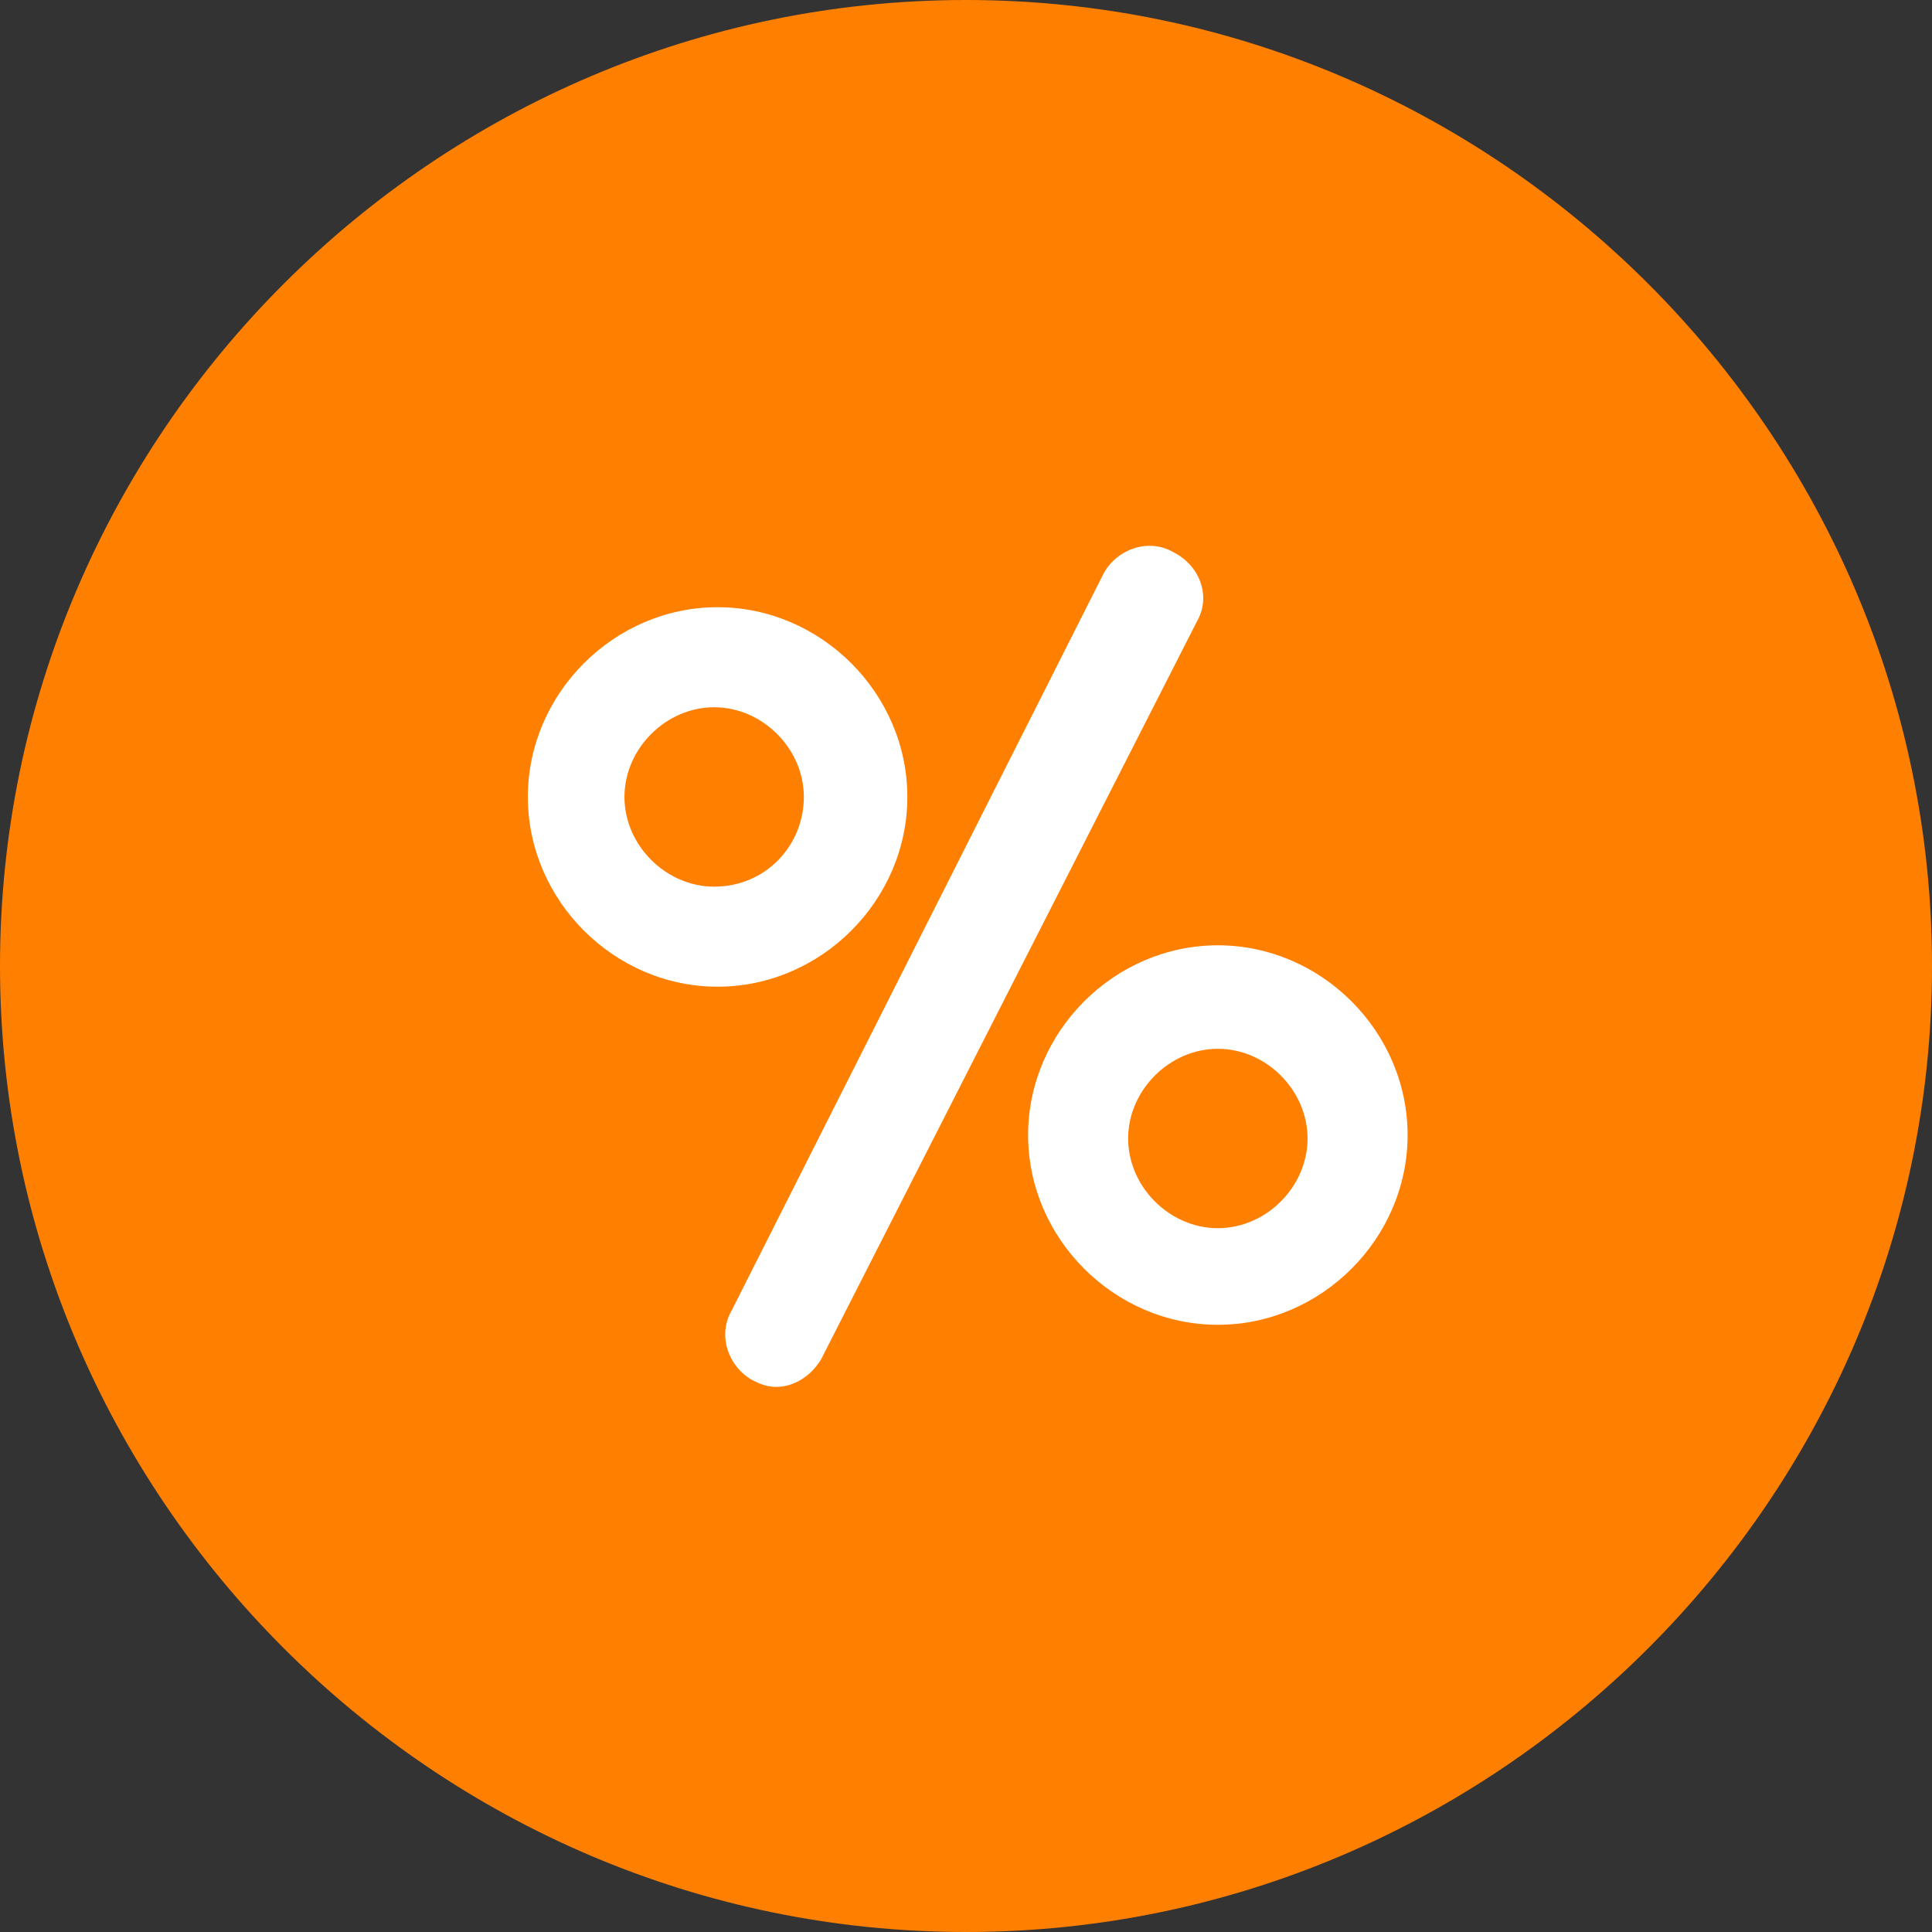
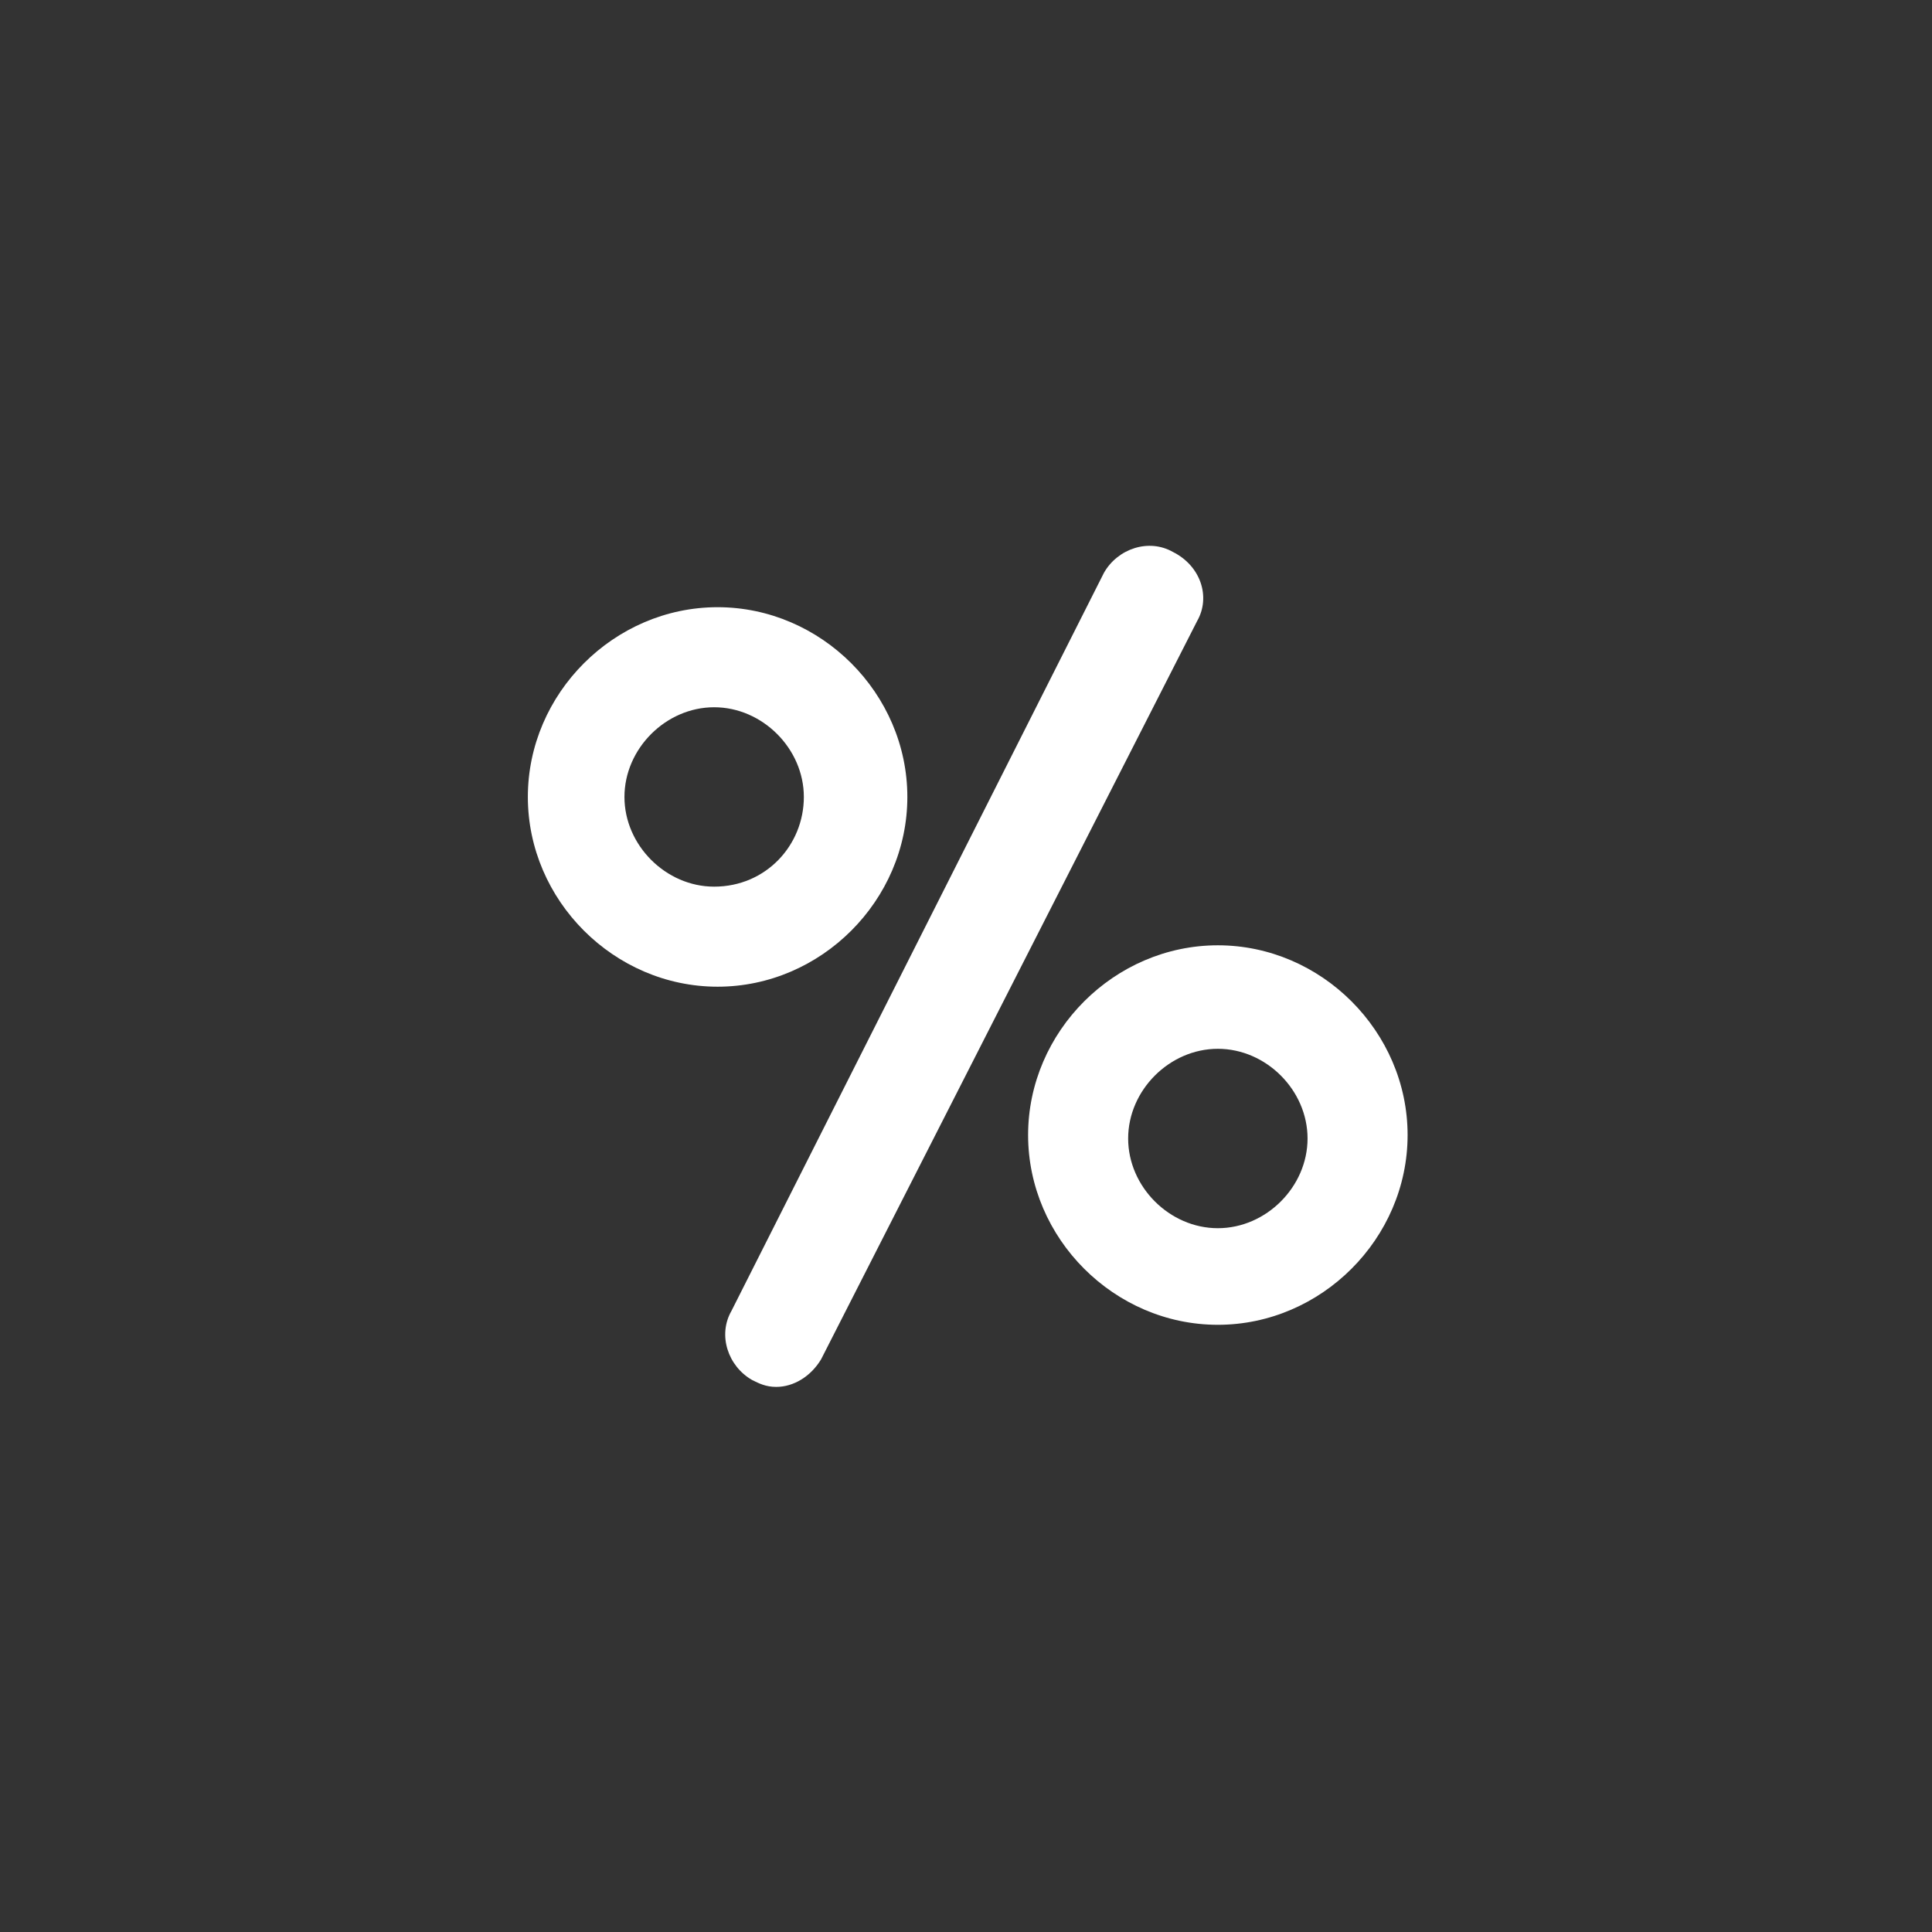
<svg xmlns="http://www.w3.org/2000/svg" version="1.1" id="Layer_1" x="0px" y="0px" viewBox="0 0 56 56" style="enable-background:new 0 0 56 56;" xml:space="preserve">
  <rect x="0" y="0" width="56" height="56" fill="#333333" stroke="none" />
  <style type="text/css">
	.st0{fill:#FF7F00;}
	.st1{fill:#FFFFFF;}
</style>
  <g>
-     <path class="st0" d="M28,56C12.6,56,0,43.4,0,28S12.6,0,28,0s28,12.6,28,28S43.4,56,28,56z" />
-   </g>
+     </g>
  <g>
    <path class="st1" d="M34,16c-0.7-0.4-1.6-0.1-2,0.6L21.2,38c-0.4,0.7-0.1,1.6,0.6,2c0.2,0.1,0.4,0.2,0.7,0.2c0.5,0,1-0.3,1.3-0.8   L34.7,18C35.1,17.3,34.8,16.4,34,16z" />
    <path class="st1" d="M26.3,23.1c0-3-2.5-5.5-5.5-5.5s-5.5,2.5-5.5,5.5s2.5,5.5,5.5,5.5S26.3,26.1,26.3,23.1z M20.7,25.7   c-1.4,0-2.6-1.2-2.6-2.6s1.2-2.6,2.6-2.6s2.6,1.2,2.6,2.6C23.3,24.5,22.2,25.7,20.7,25.7z" />
    <path class="st1" d="M35.3,27.4c-3,0-5.5,2.5-5.5,5.5s2.5,5.5,5.5,5.5s5.5-2.5,5.5-5.5S38.3,27.4,35.3,27.4z M35.3,35.6   c-1.4,0-2.6-1.2-2.6-2.6c0-1.4,1.2-2.6,2.6-2.6c1.4,0,2.6,1.2,2.6,2.6C37.9,34.4,36.7,35.6,35.3,35.6z" />
  </g>
</svg>